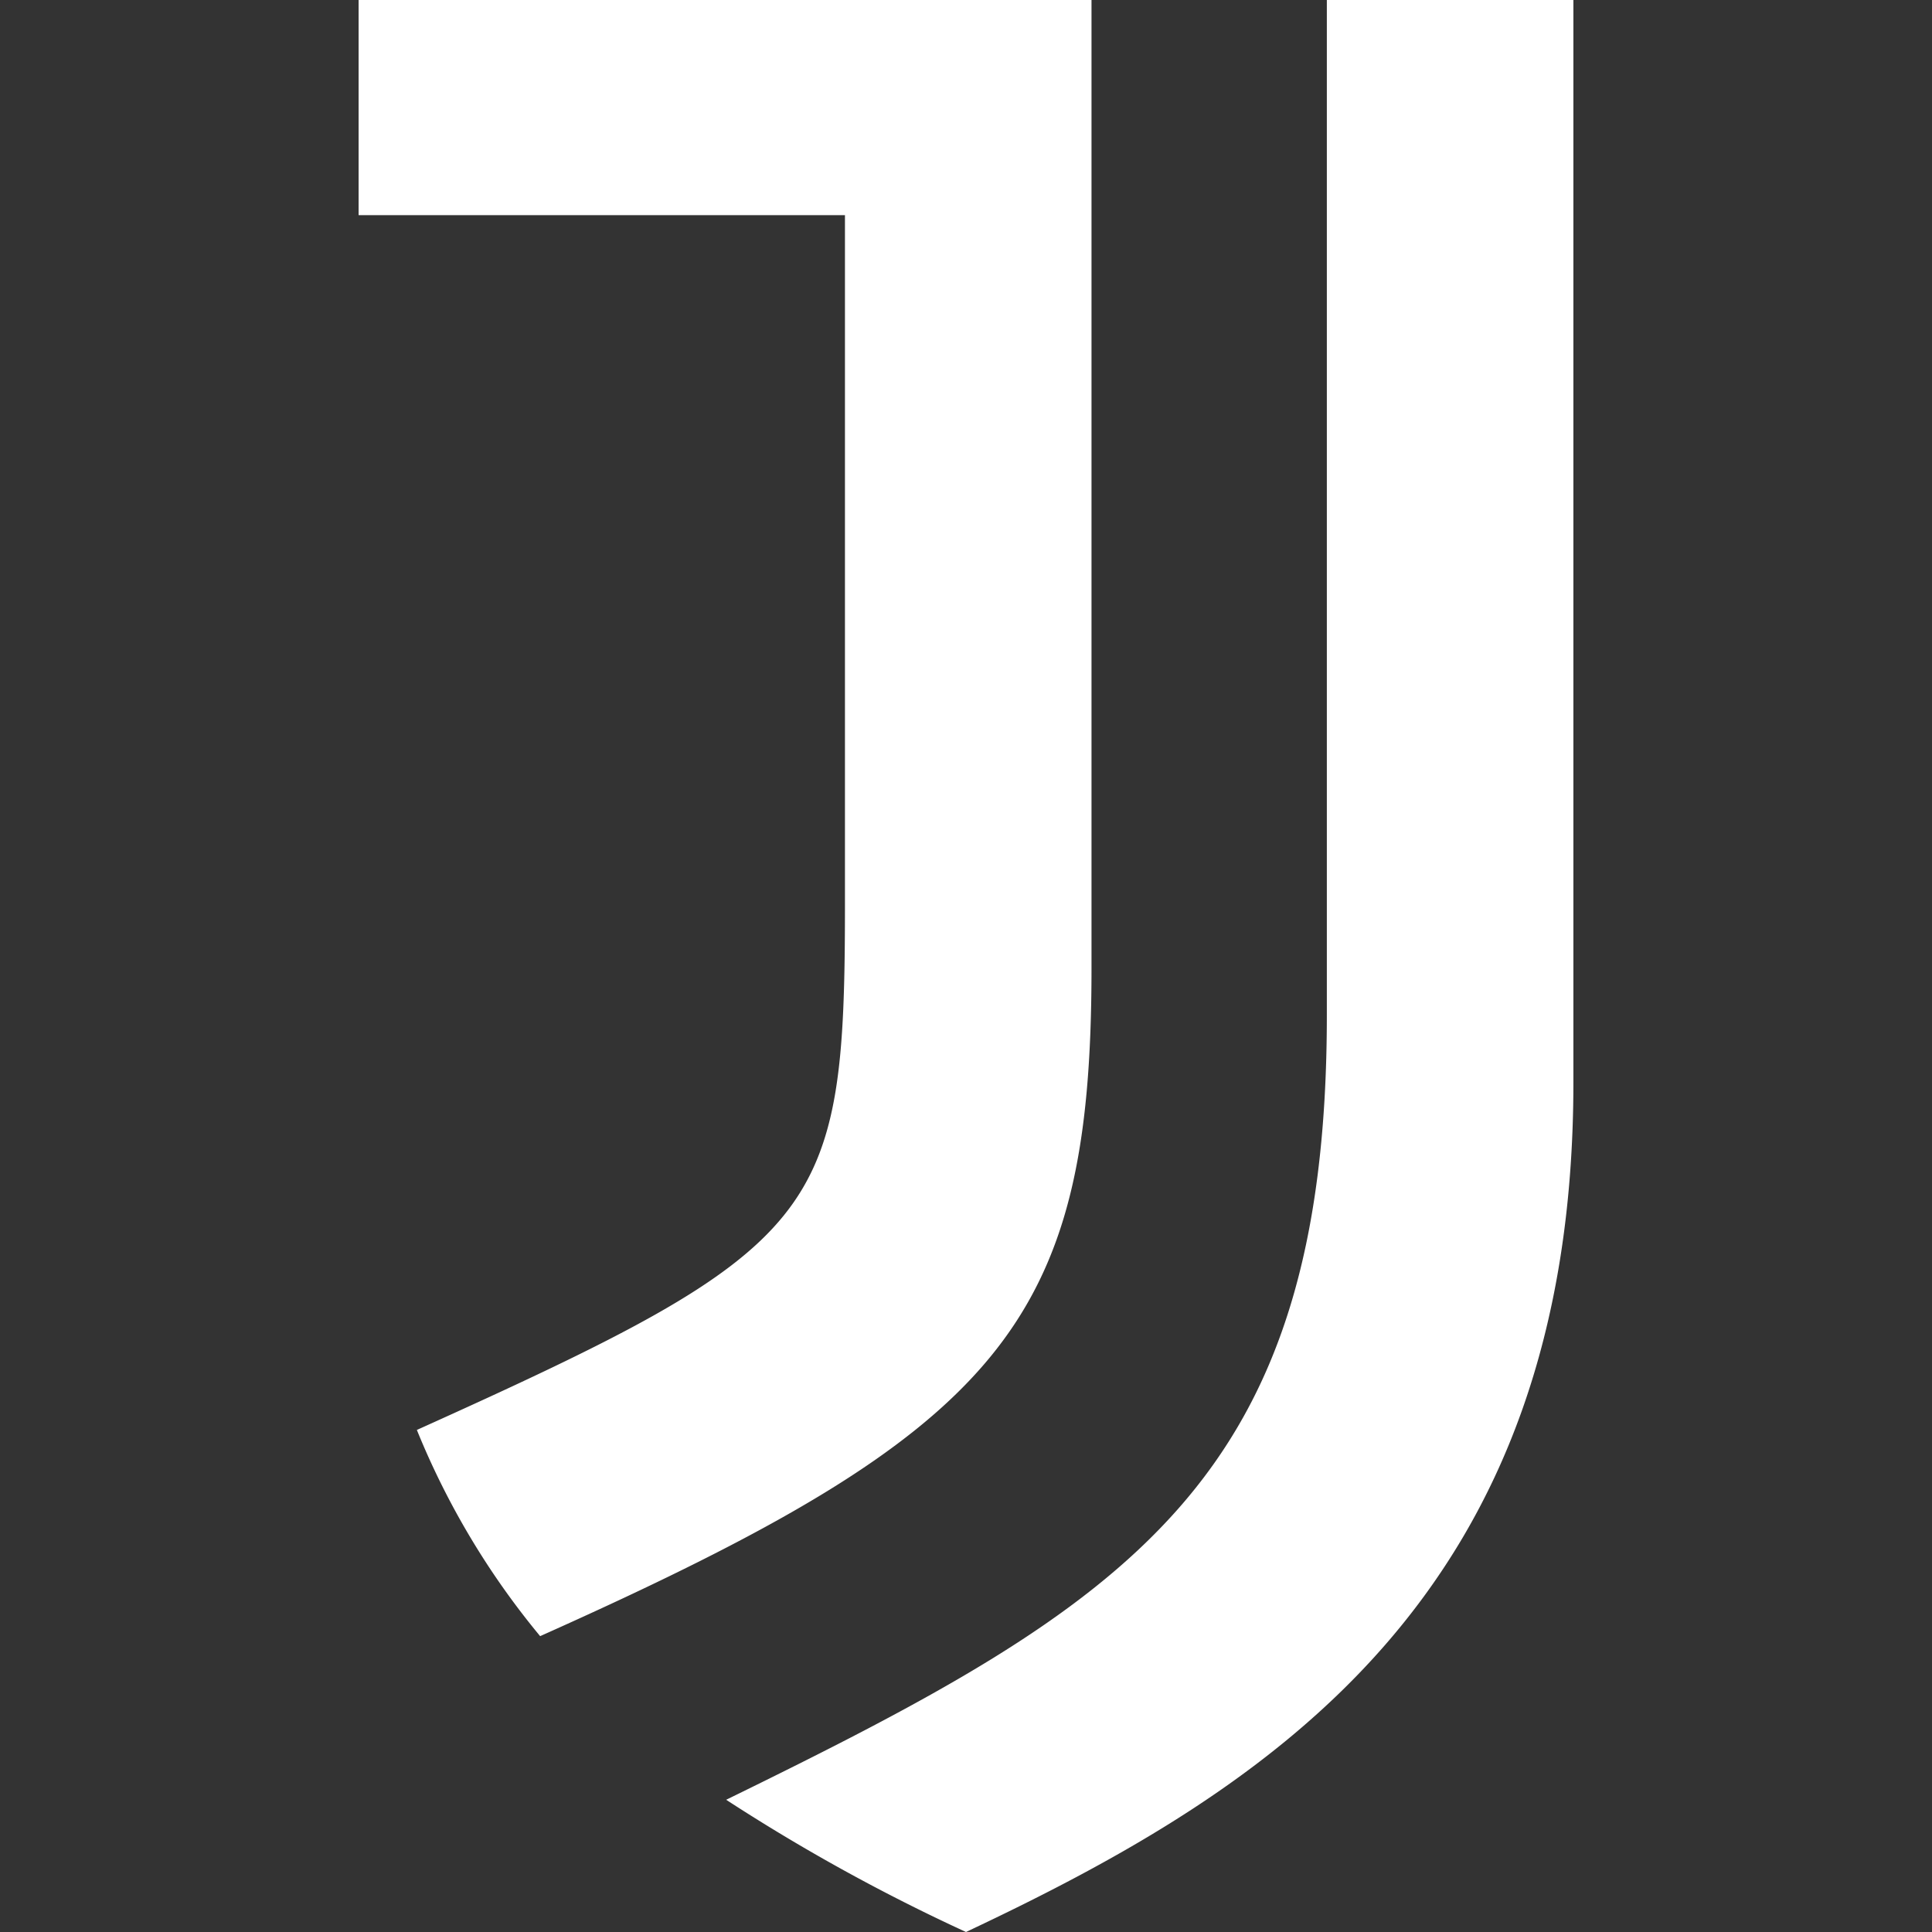
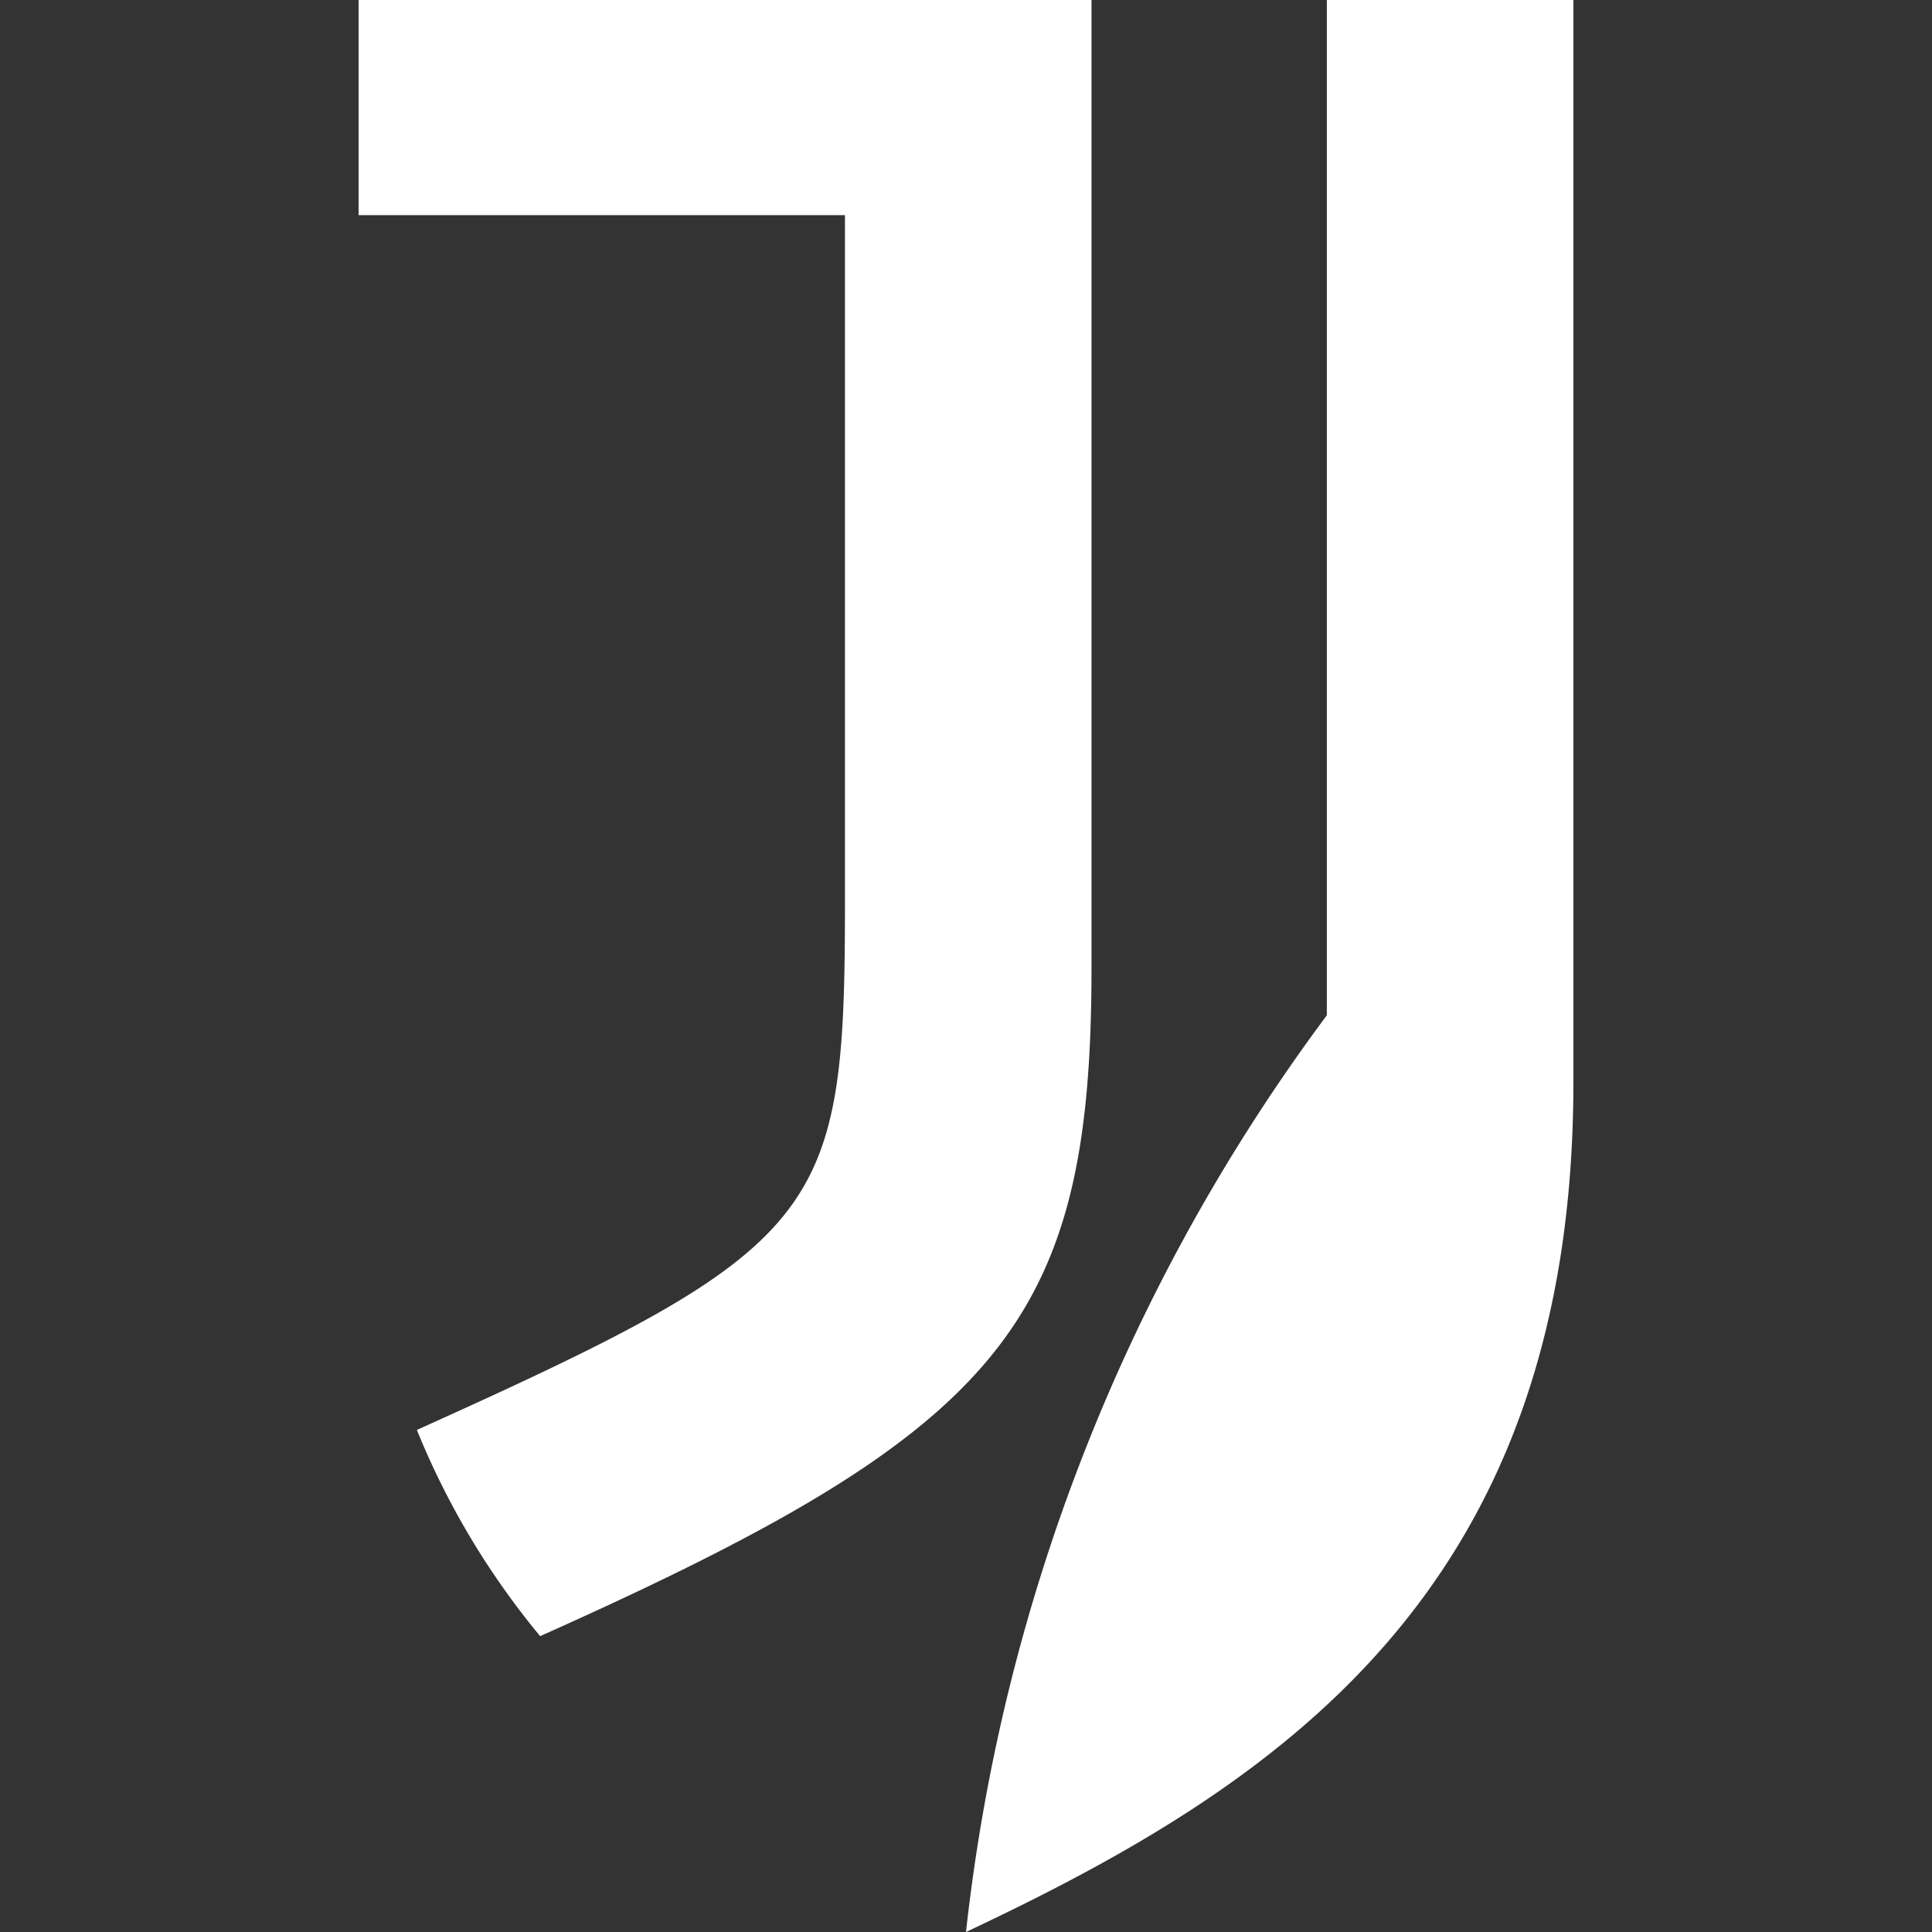
<svg xmlns="http://www.w3.org/2000/svg" id="svg5" version="1.1" viewBox="0 0 52 52" height="52" width="52">
  <rect x="0" y="0" width="52" height="52" fill="#333333" stroke="none" />
  <defs id="defs9" />
  <title id="title2">Juventus FC 2017 logo icon</title>
-   <path style="fill:#ffffff;stroke-width:0.603" d="m 35.712,27.327 c 0,12.608 -5.309,15.805 -16.167,21.114 A 50.564,50.564 0 0 0 26,52 C 34.325,48.079 42.348,42.891 42.348,29.137 V 0 H 35.712 Z M 29.378,0 H 9.652 V 5.791 H 22.742 V 24.311 c 0,8.445 -0.543,9.23 -11.522,14.176 a 21.153,21.153 0 0 0 3.318,5.55 C 26.965,38.487 29.378,35.652 29.378,26.06 Z" id="j-icon" />
+   <path style="fill:#ffffff;stroke-width:0.603" d="m 35.712,27.327 A 50.564,50.564 0 0 0 26,52 C 34.325,48.079 42.348,42.891 42.348,29.137 V 0 H 35.712 Z M 29.378,0 H 9.652 V 5.791 H 22.742 V 24.311 c 0,8.445 -0.543,9.23 -11.522,14.176 a 21.153,21.153 0 0 0 3.318,5.55 C 26.965,38.487 29.378,35.652 29.378,26.06 Z" id="j-icon" />
</svg>